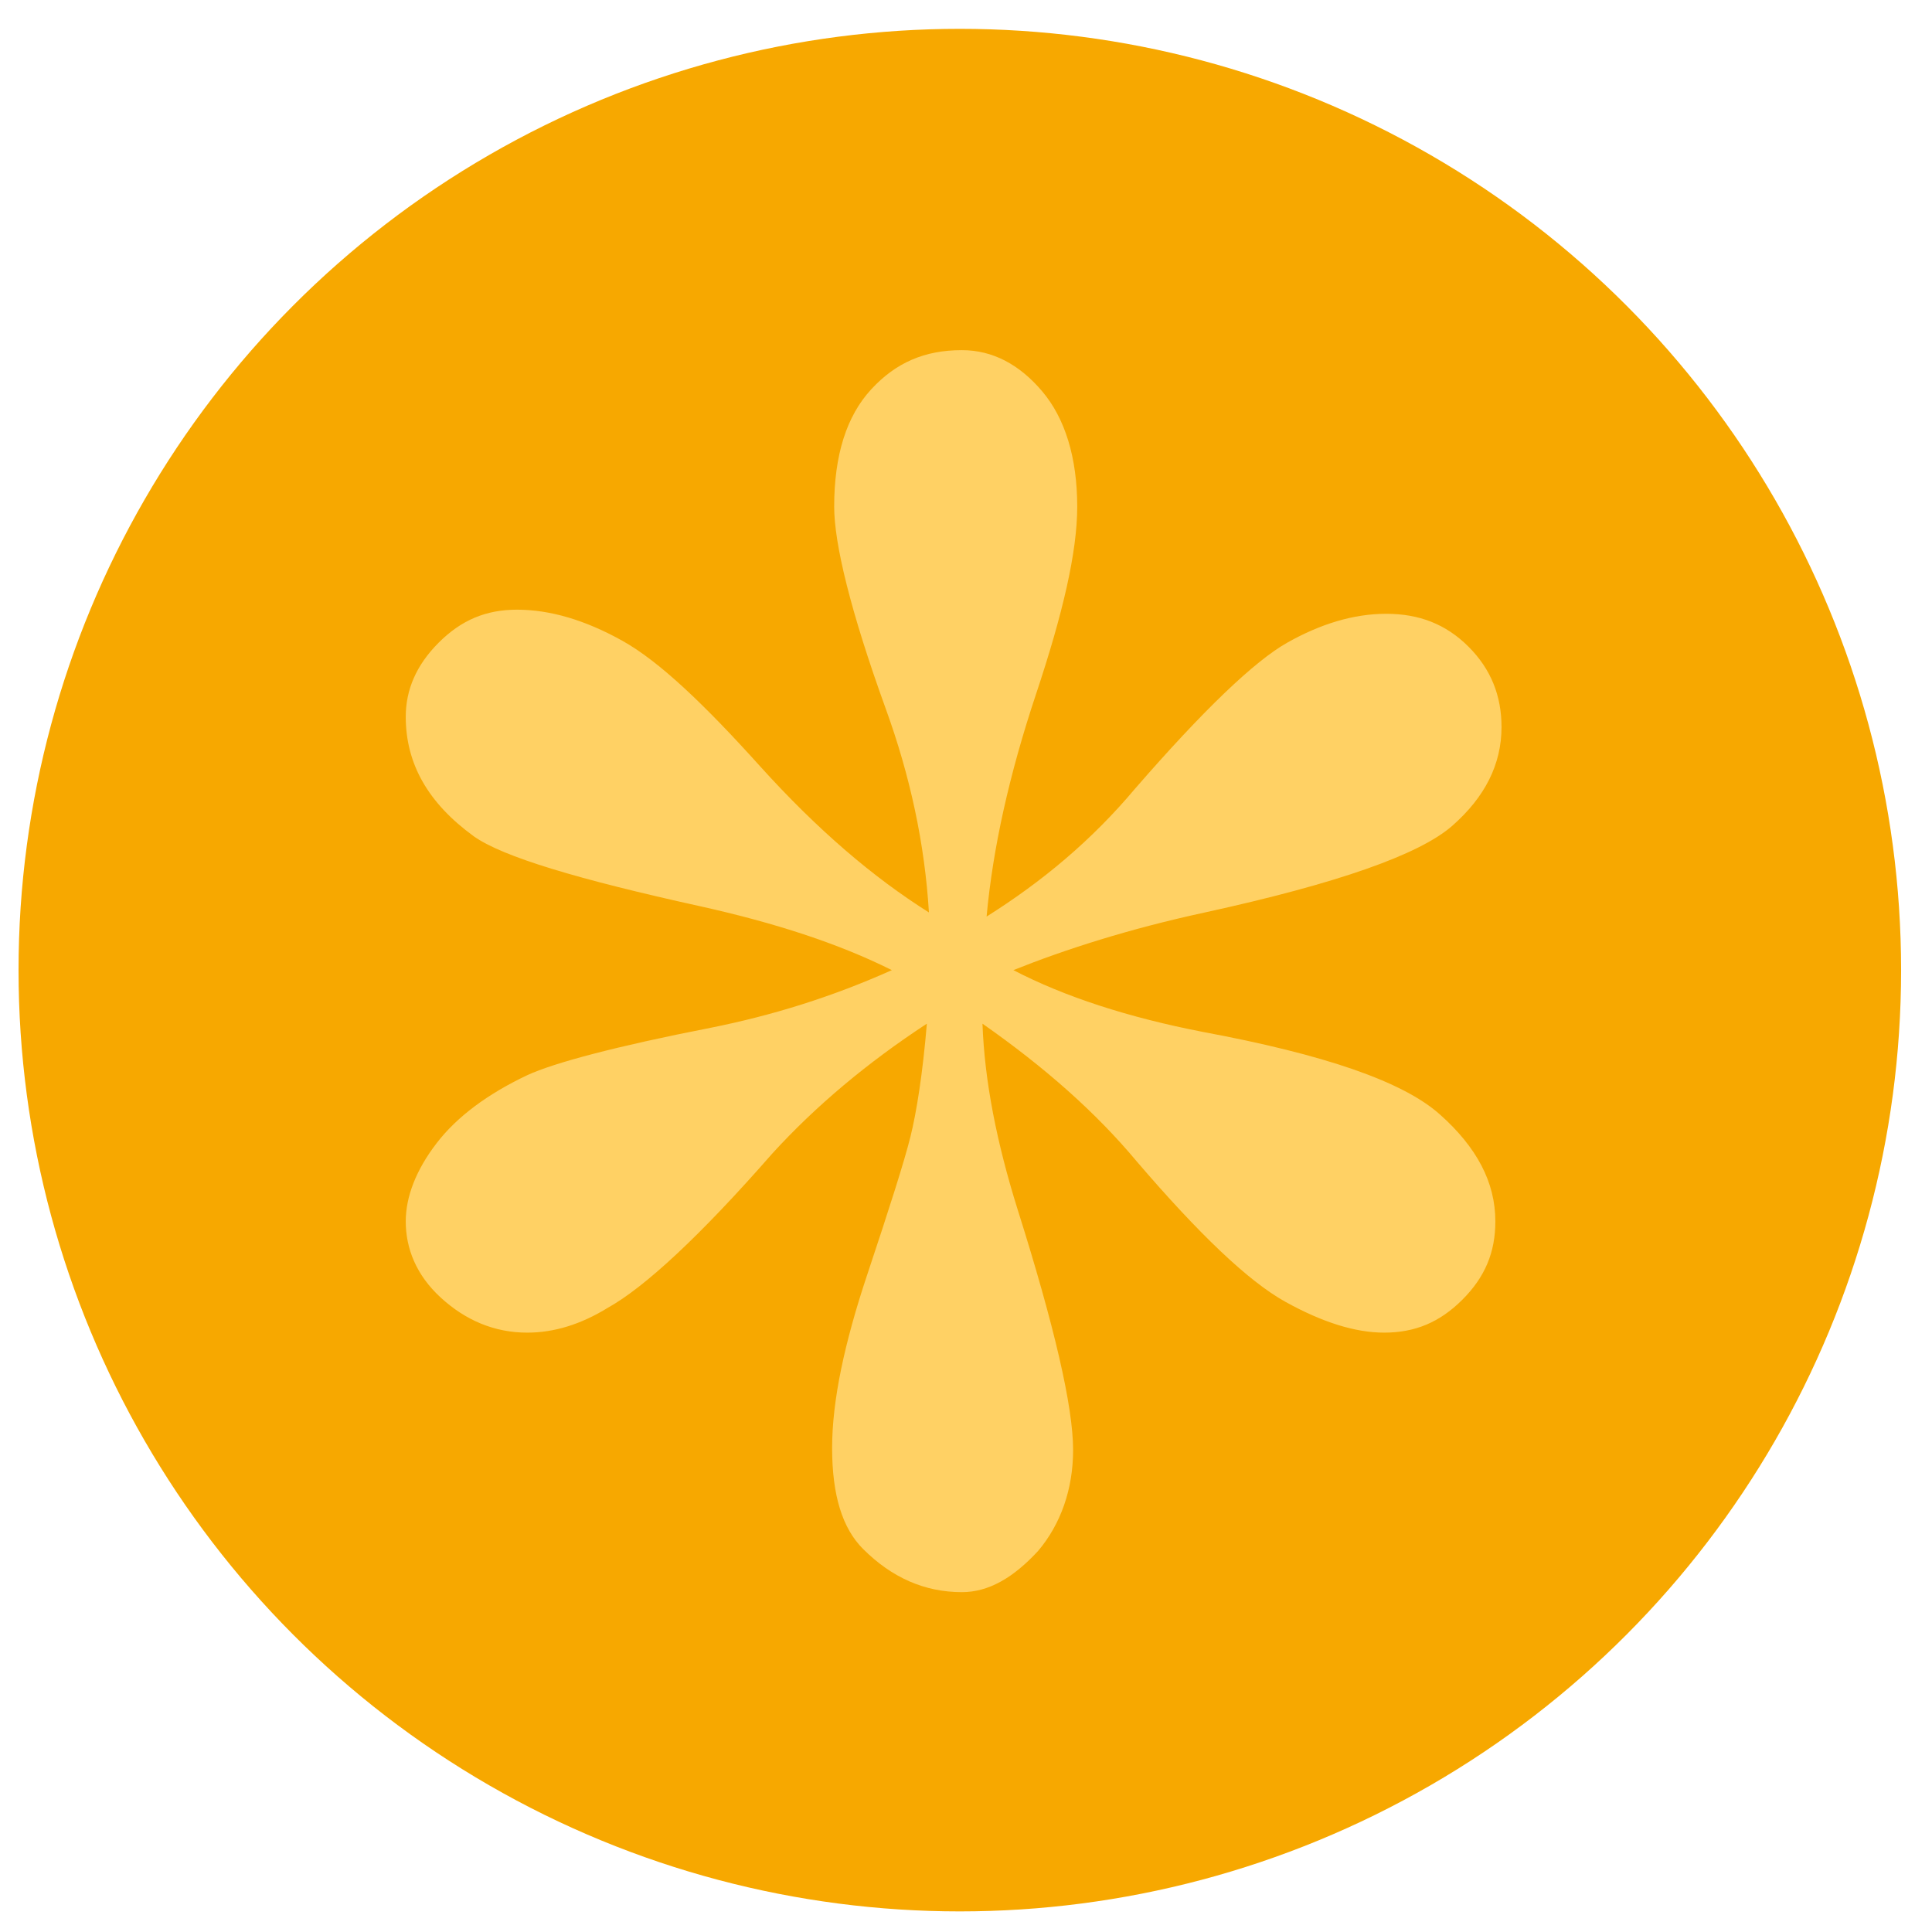
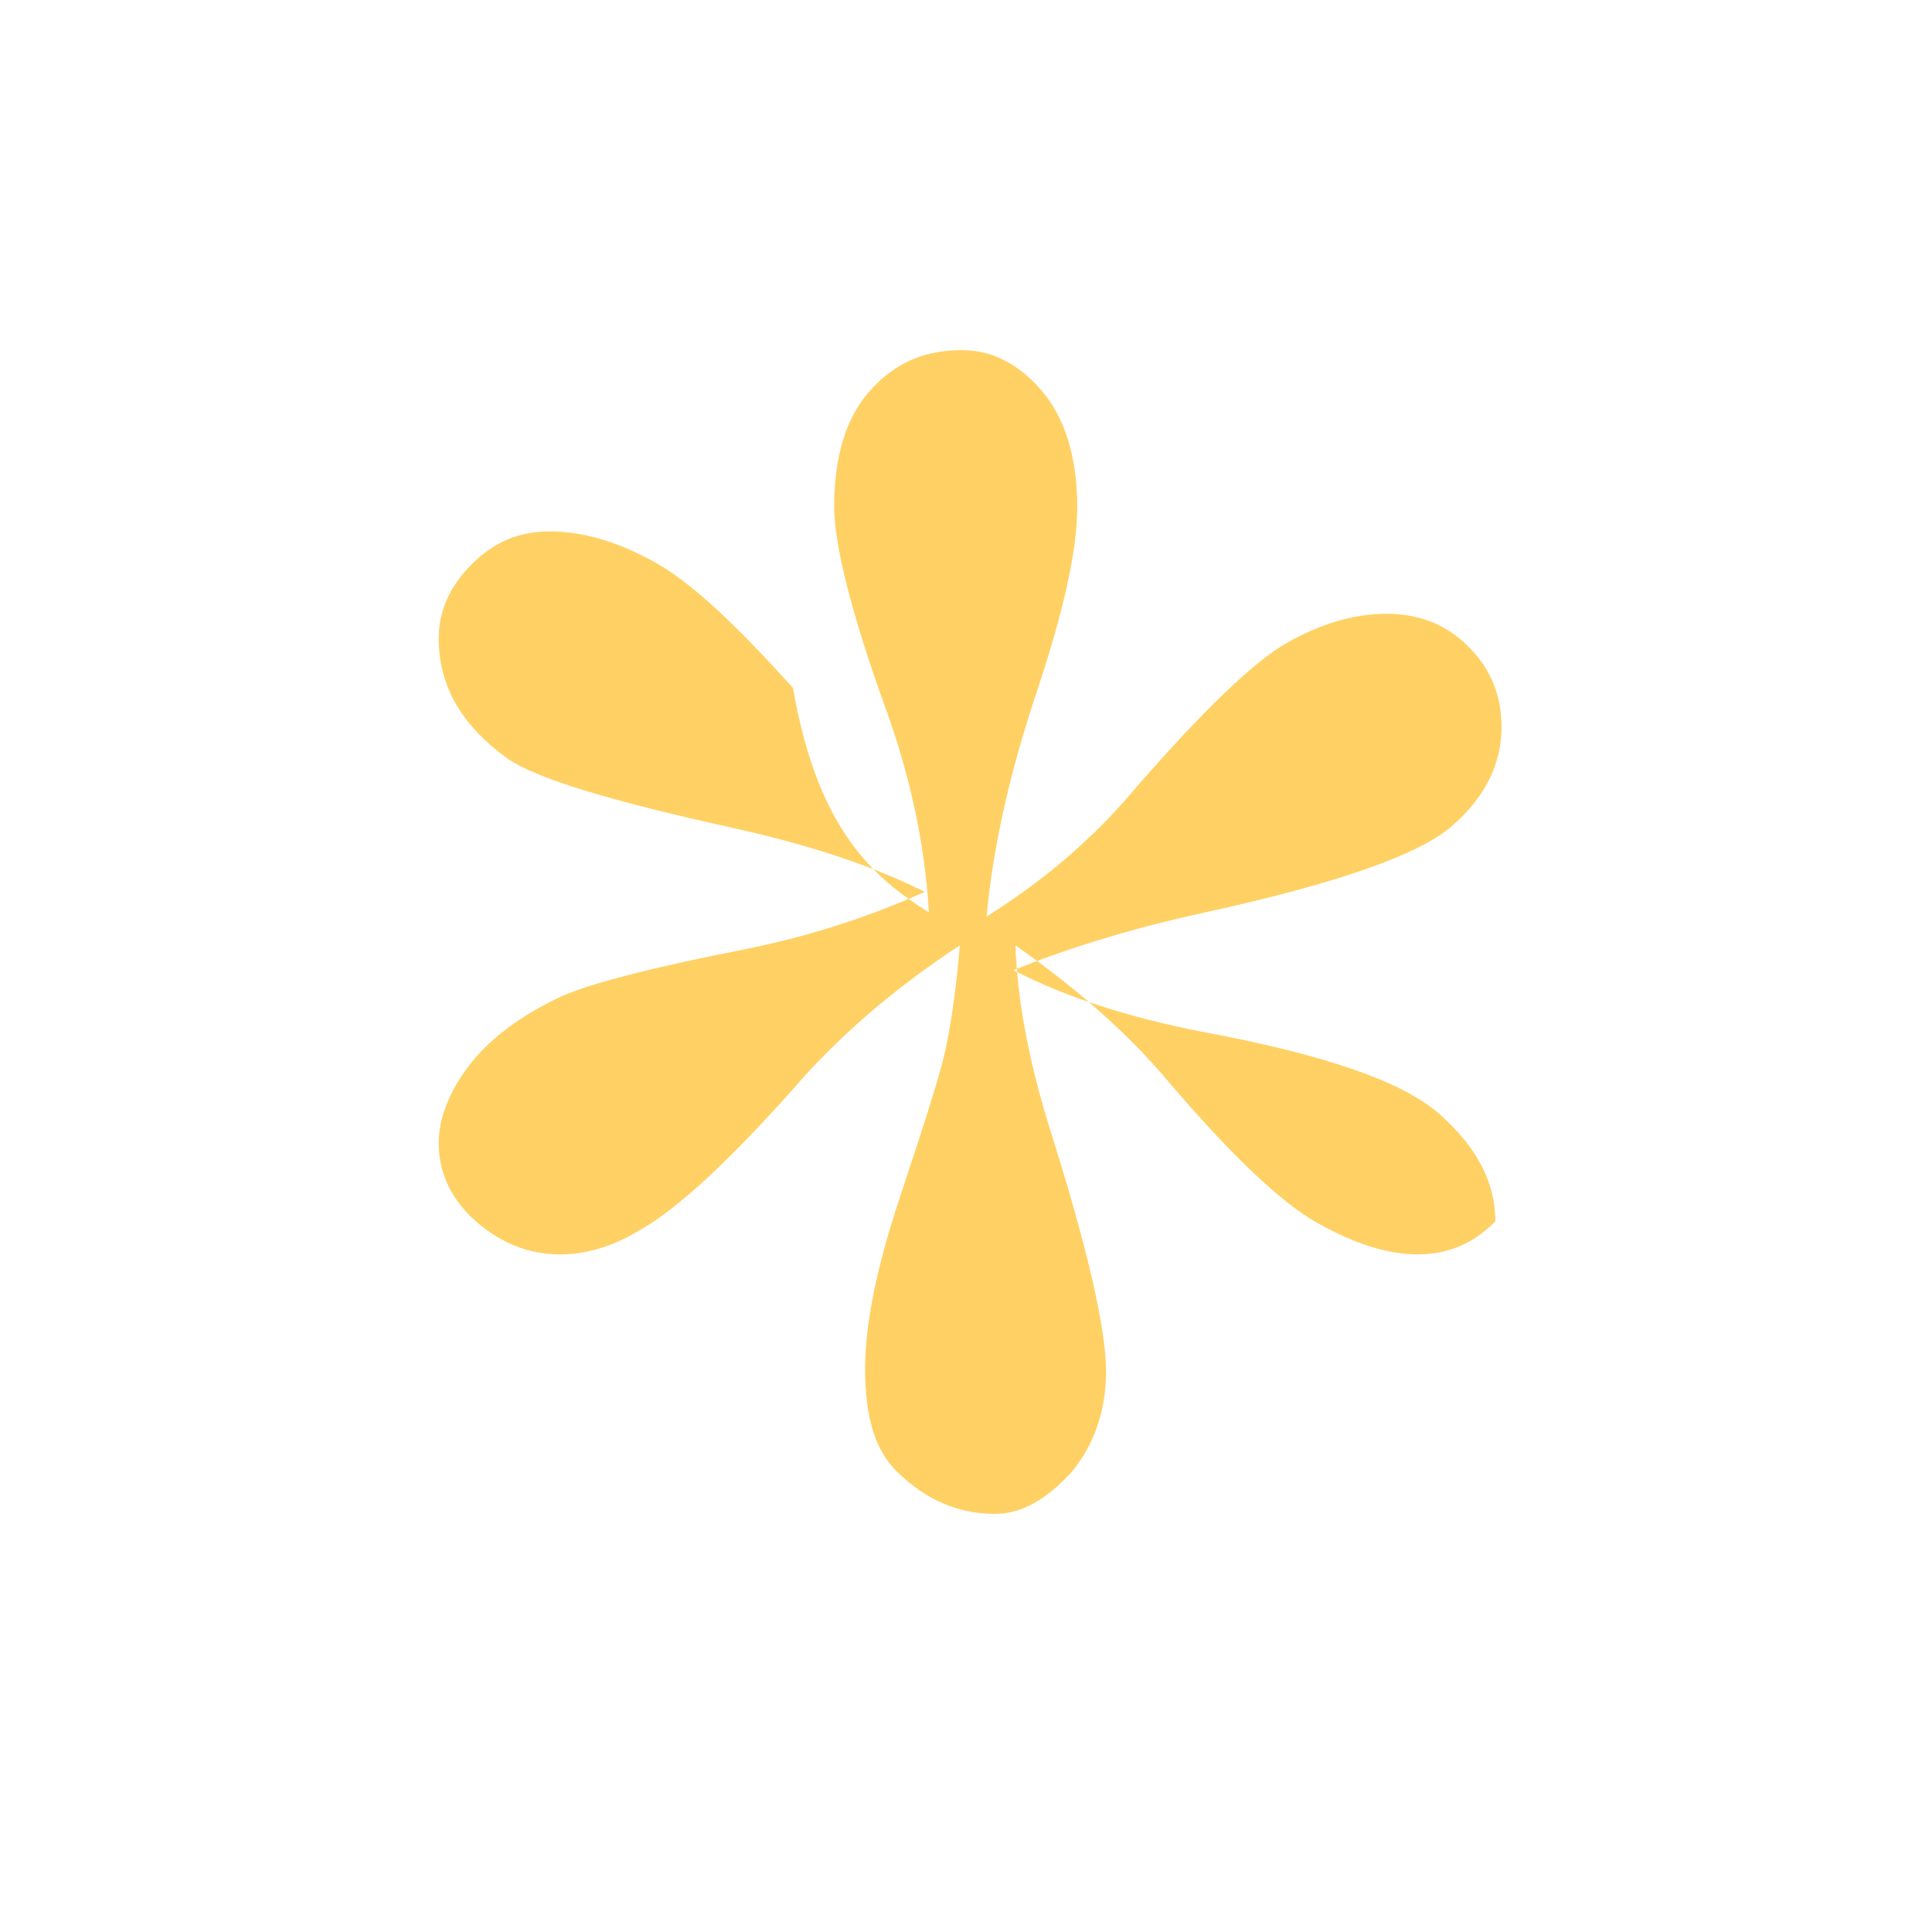
<svg xmlns="http://www.w3.org/2000/svg" version="1.1" id="Calque_1" x="0px" y="0px" viewBox="0 0 93.8 93.8" style="enable-background:new 0 0 93.8 93.8;" xml:space="preserve">
  <style type="text/css">
	.st0{fill:#F7A800;}
	.st1{fill:#FFD164;}
</style>
  <g>
-     <circle class="st0" cx="46.6" cy="47.1" r="45.7" />
-     <path class="st1" d="M45.1,44.3c-0.2-3.3-0.9-6.6-2.1-9.9c-1.7-4.7-2.5-8-2.5-9.8c0-2.5,0.6-4.4,1.8-5.7c1.2-1.3,2.6-1.9,4.4-1.9   c1.5,0,2.8,0.7,3.9,2c1.1,1.3,1.7,3.2,1.7,5.6c0,2.2-0.7,5.2-2,9.1c-1.3,3.9-2.1,7.5-2.4,10.8c2.7-1.7,5.1-3.7,7.2-6.2   c3.3-3.8,5.8-6.2,7.4-7.1c1.6-0.9,3.2-1.4,4.8-1.4c1.6,0,2.9,0.5,4,1.6c1.1,1.1,1.6,2.4,1.6,3.9c0,1.8-0.8,3.4-2.4,4.8   c-1.6,1.4-5.6,2.8-12,4.2c-3.7,0.8-6.8,1.8-9.3,2.8c2.5,1.3,5.6,2.3,9.2,3c5.9,1.1,9.7,2.4,11.5,4c1.8,1.6,2.7,3.3,2.7,5.2   c0,1.5-0.5,2.7-1.6,3.8c-1.1,1.1-2.3,1.6-3.8,1.6c-1.4,0-3-0.5-4.8-1.5c-1.8-1-4.2-3.3-7.2-6.8c-2-2.4-4.5-4.6-7.5-6.7   c0.1,2.8,0.7,5.8,1.7,9c1.8,5.7,2.7,9.6,2.7,11.7c0,1.9-0.6,3.6-1.7,4.9c-1.2,1.3-2.4,2-3.7,2c-1.8,0-3.4-0.7-4.8-2.1   c-1-1-1.5-2.6-1.5-4.9c0-2.3,0.6-5.1,1.7-8.4c1.1-3.3,1.8-5.5,2.1-6.7c0.3-1.2,0.6-3.1,0.8-5.5c-2.9,1.9-5.4,4-7.5,6.3   c-3.5,4-6.2,6.5-8,7.5c-1.3,0.8-2.6,1.2-3.9,1.2c-1.6,0-3-0.6-4.2-1.7c-1.2-1.1-1.7-2.4-1.7-3.7c0-1.2,0.5-2.5,1.5-3.8   c1-1.3,2.5-2.4,4.4-3.3c1.3-0.6,4.3-1.4,8.9-2.3c3-0.6,5.9-1.5,8.8-2.8c-2.6-1.3-5.7-2.3-9.3-3.1c-5.9-1.3-9.6-2.4-11-3.4   c-2.2-1.6-3.3-3.5-3.3-5.8c0-1.3,0.5-2.5,1.6-3.6c1.1-1.1,2.3-1.6,3.8-1.6c1.6,0,3.3,0.5,5.1,1.5c1.8,1,4,3.1,6.7,6.1   C39.7,40.3,42.4,42.6,45.1,44.3z" />
+     <path class="st1" d="M45.1,44.3c-0.2-3.3-0.9-6.6-2.1-9.9c-1.7-4.7-2.5-8-2.5-9.8c0-2.5,0.6-4.4,1.8-5.7c1.2-1.3,2.6-1.9,4.4-1.9   c1.5,0,2.8,0.7,3.9,2c1.1,1.3,1.7,3.2,1.7,5.6c0,2.2-0.7,5.2-2,9.1c-1.3,3.9-2.1,7.5-2.4,10.8c2.7-1.7,5.1-3.7,7.2-6.2   c3.3-3.8,5.8-6.2,7.4-7.1c1.6-0.9,3.2-1.4,4.8-1.4c1.6,0,2.9,0.5,4,1.6c1.1,1.1,1.6,2.4,1.6,3.9c0,1.8-0.8,3.4-2.4,4.8   c-1.6,1.4-5.6,2.8-12,4.2c-3.7,0.8-6.8,1.8-9.3,2.8c2.5,1.3,5.6,2.3,9.2,3c5.9,1.1,9.7,2.4,11.5,4c1.8,1.6,2.7,3.3,2.7,5.2   c-1.1,1.1-2.3,1.6-3.8,1.6c-1.4,0-3-0.5-4.8-1.5c-1.8-1-4.2-3.3-7.2-6.8c-2-2.4-4.5-4.6-7.5-6.7   c0.1,2.8,0.7,5.8,1.7,9c1.8,5.7,2.7,9.6,2.7,11.7c0,1.9-0.6,3.6-1.7,4.9c-1.2,1.3-2.4,2-3.7,2c-1.8,0-3.4-0.7-4.8-2.1   c-1-1-1.5-2.6-1.5-4.9c0-2.3,0.6-5.1,1.7-8.4c1.1-3.3,1.8-5.5,2.1-6.7c0.3-1.2,0.6-3.1,0.8-5.5c-2.9,1.9-5.4,4-7.5,6.3   c-3.5,4-6.2,6.5-8,7.5c-1.3,0.8-2.6,1.2-3.9,1.2c-1.6,0-3-0.6-4.2-1.7c-1.2-1.1-1.7-2.4-1.7-3.7c0-1.2,0.5-2.5,1.5-3.8   c1-1.3,2.5-2.4,4.4-3.3c1.3-0.6,4.3-1.4,8.9-2.3c3-0.6,5.9-1.5,8.8-2.8c-2.6-1.3-5.7-2.3-9.3-3.1c-5.9-1.3-9.6-2.4-11-3.4   c-2.2-1.6-3.3-3.5-3.3-5.8c0-1.3,0.5-2.5,1.6-3.6c1.1-1.1,2.3-1.6,3.8-1.6c1.6,0,3.3,0.5,5.1,1.5c1.8,1,4,3.1,6.7,6.1   C39.7,40.3,42.4,42.6,45.1,44.3z" />
  </g>
</svg>